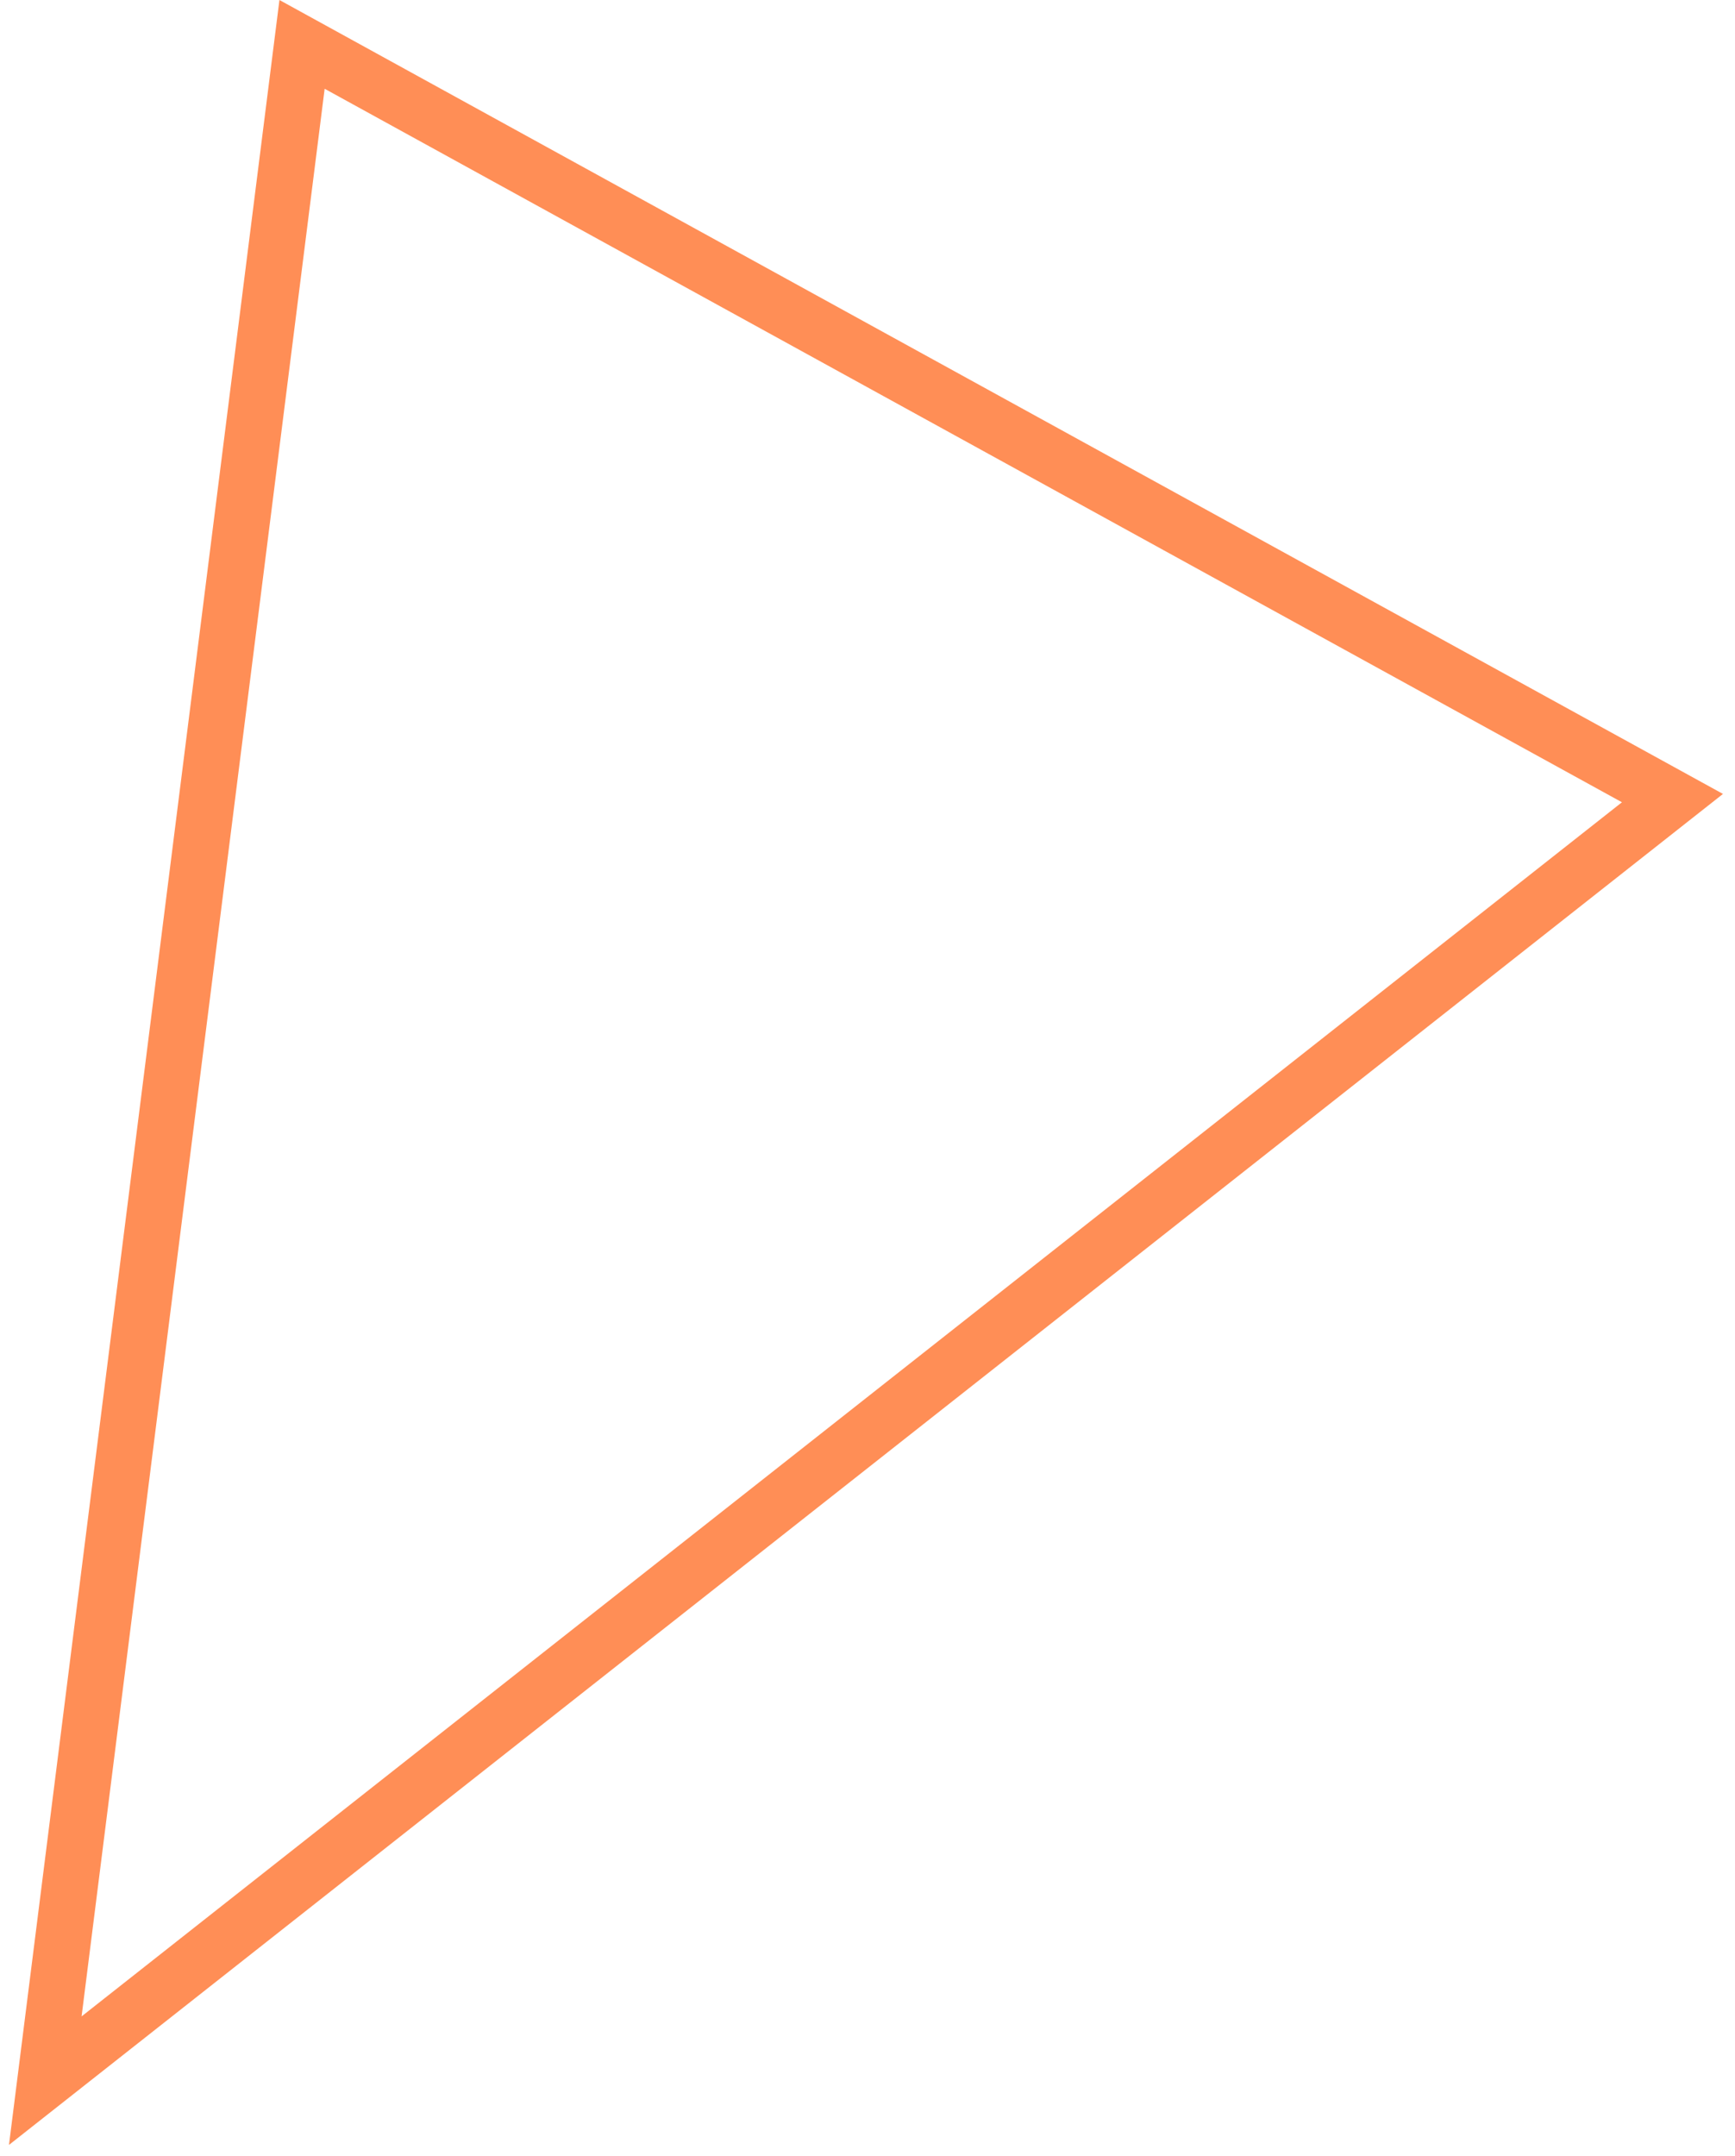
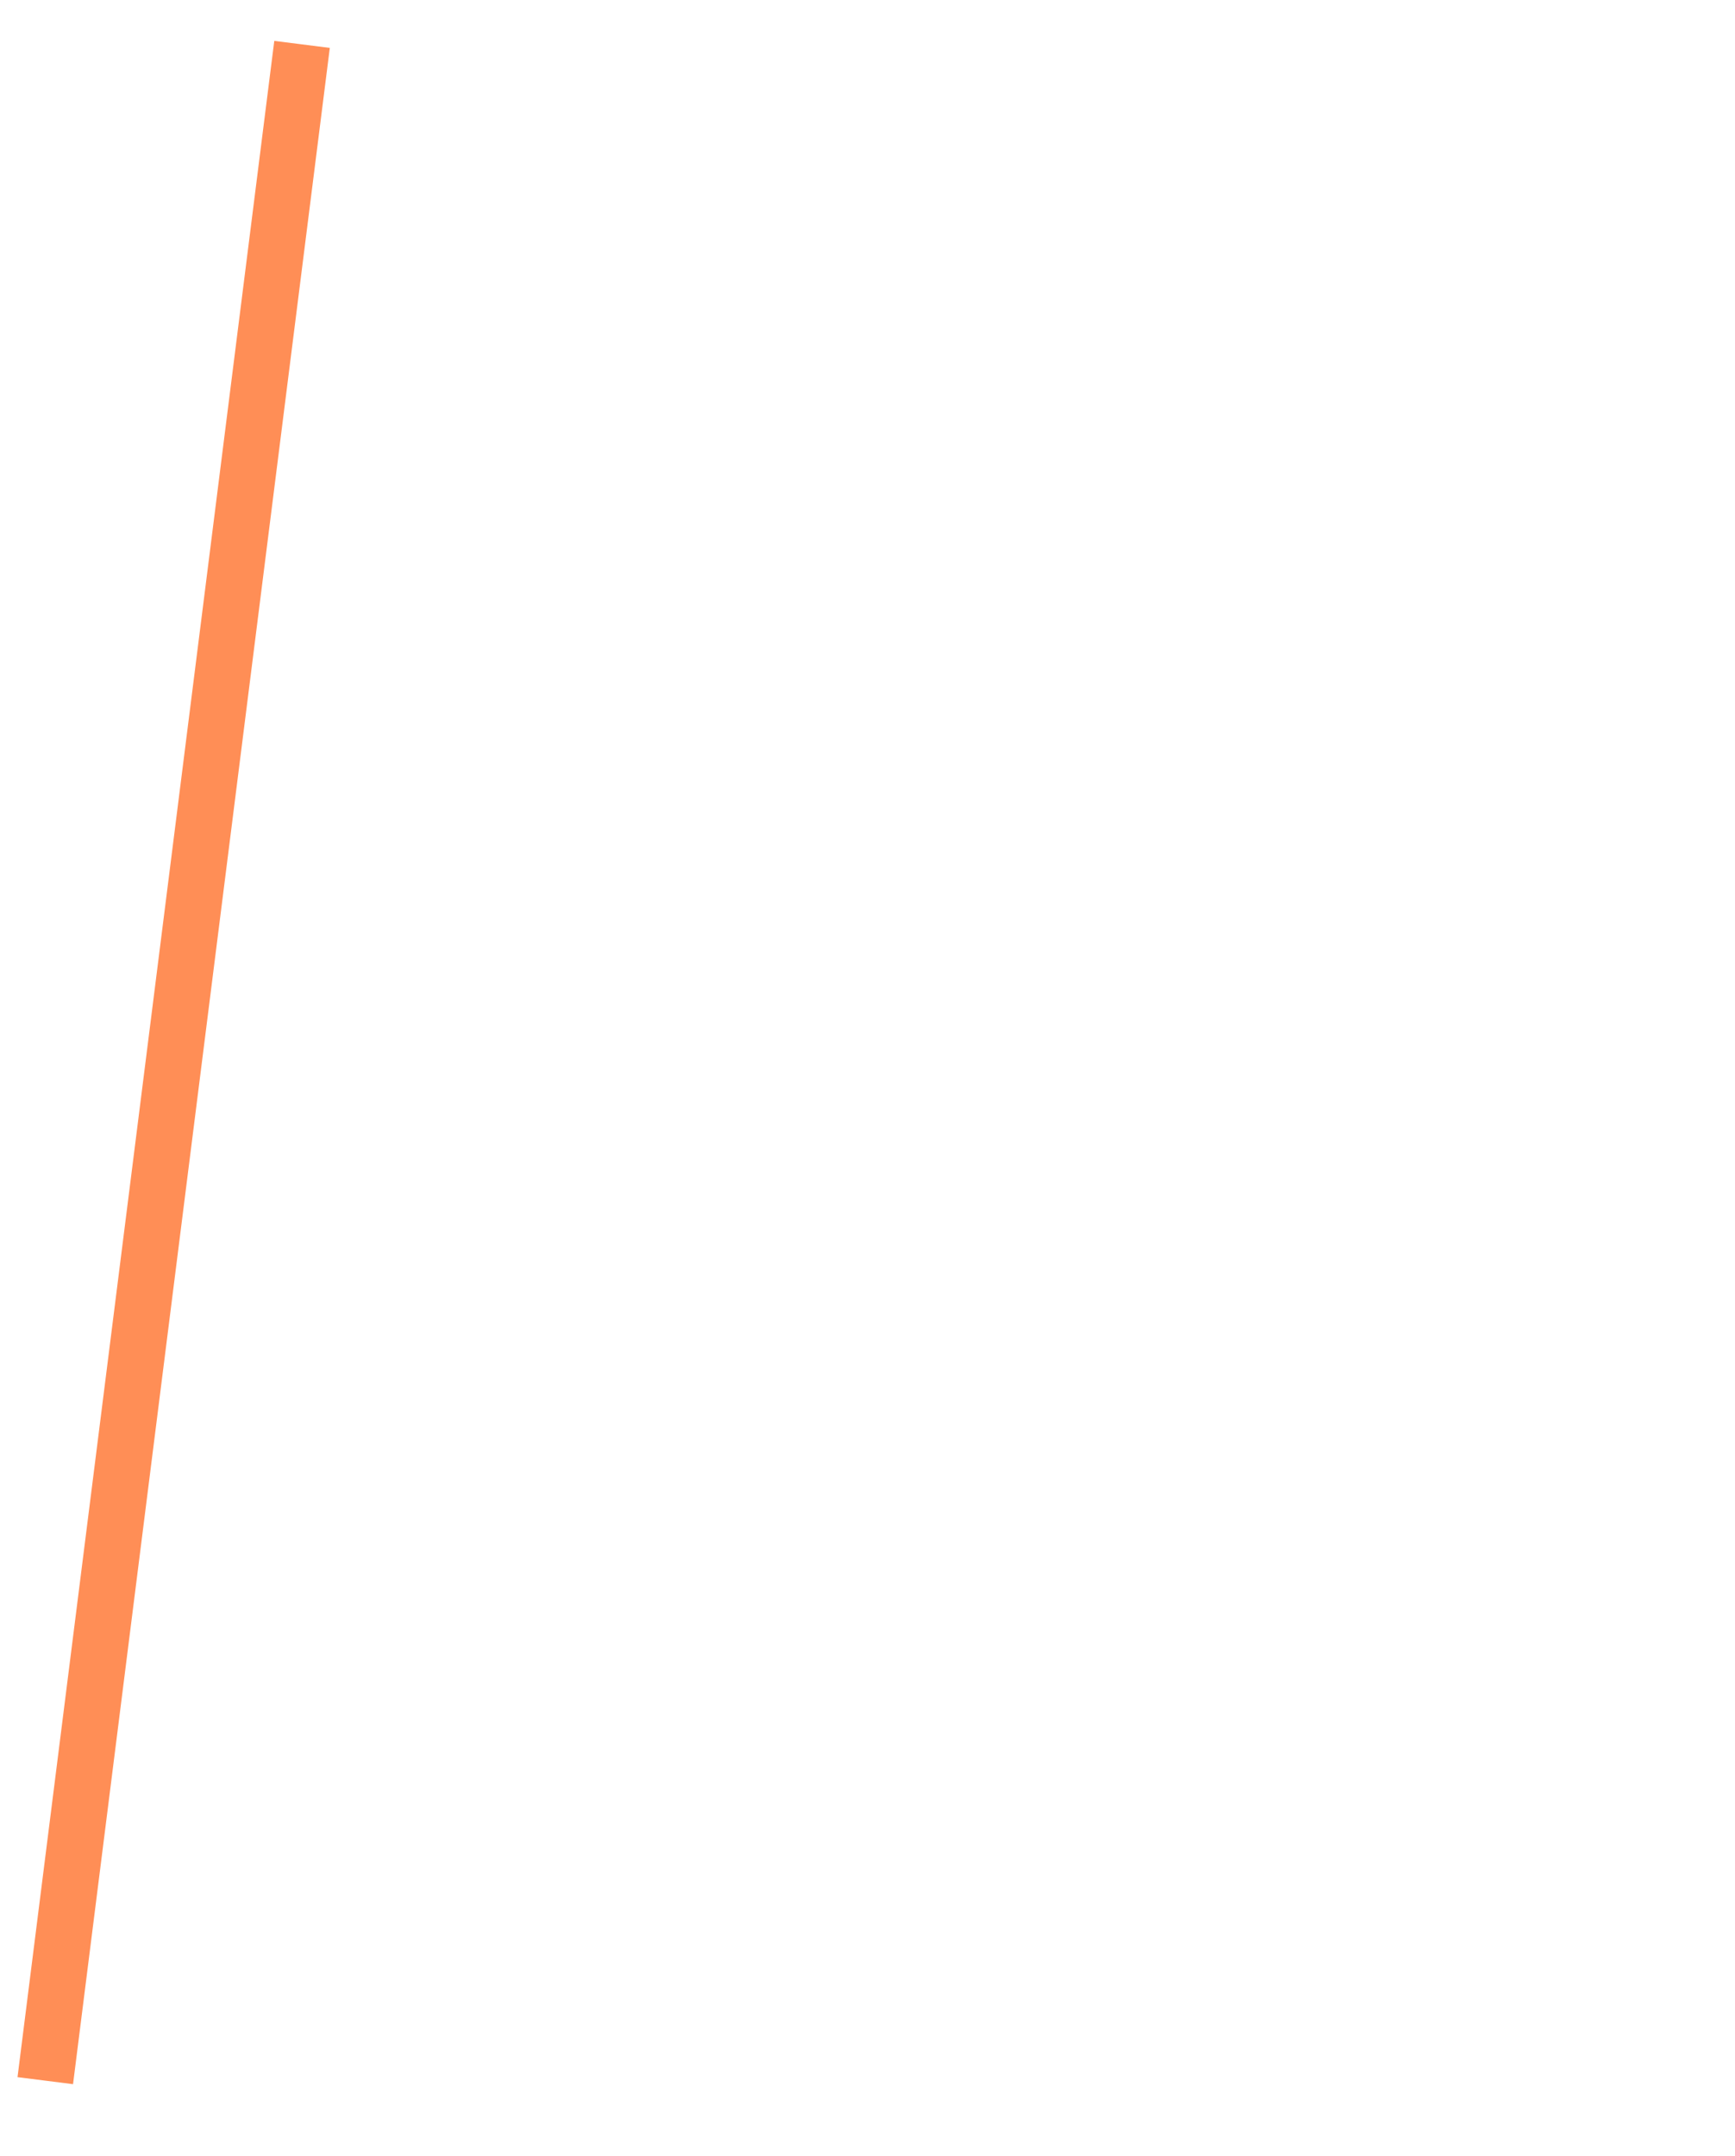
<svg xmlns="http://www.w3.org/2000/svg" width="124" height="154" viewBox="0 0 124 154" fill="none">
-   <path d="M21.587 3.171L119.53 57.01L3.236 148.626L21.587 3.171Z" stroke="#FF8E56" stroke-width="4" />
+   <path d="M21.587 3.171L3.236 148.626L21.587 3.171Z" stroke="#FF8E56" stroke-width="4" />
</svg>